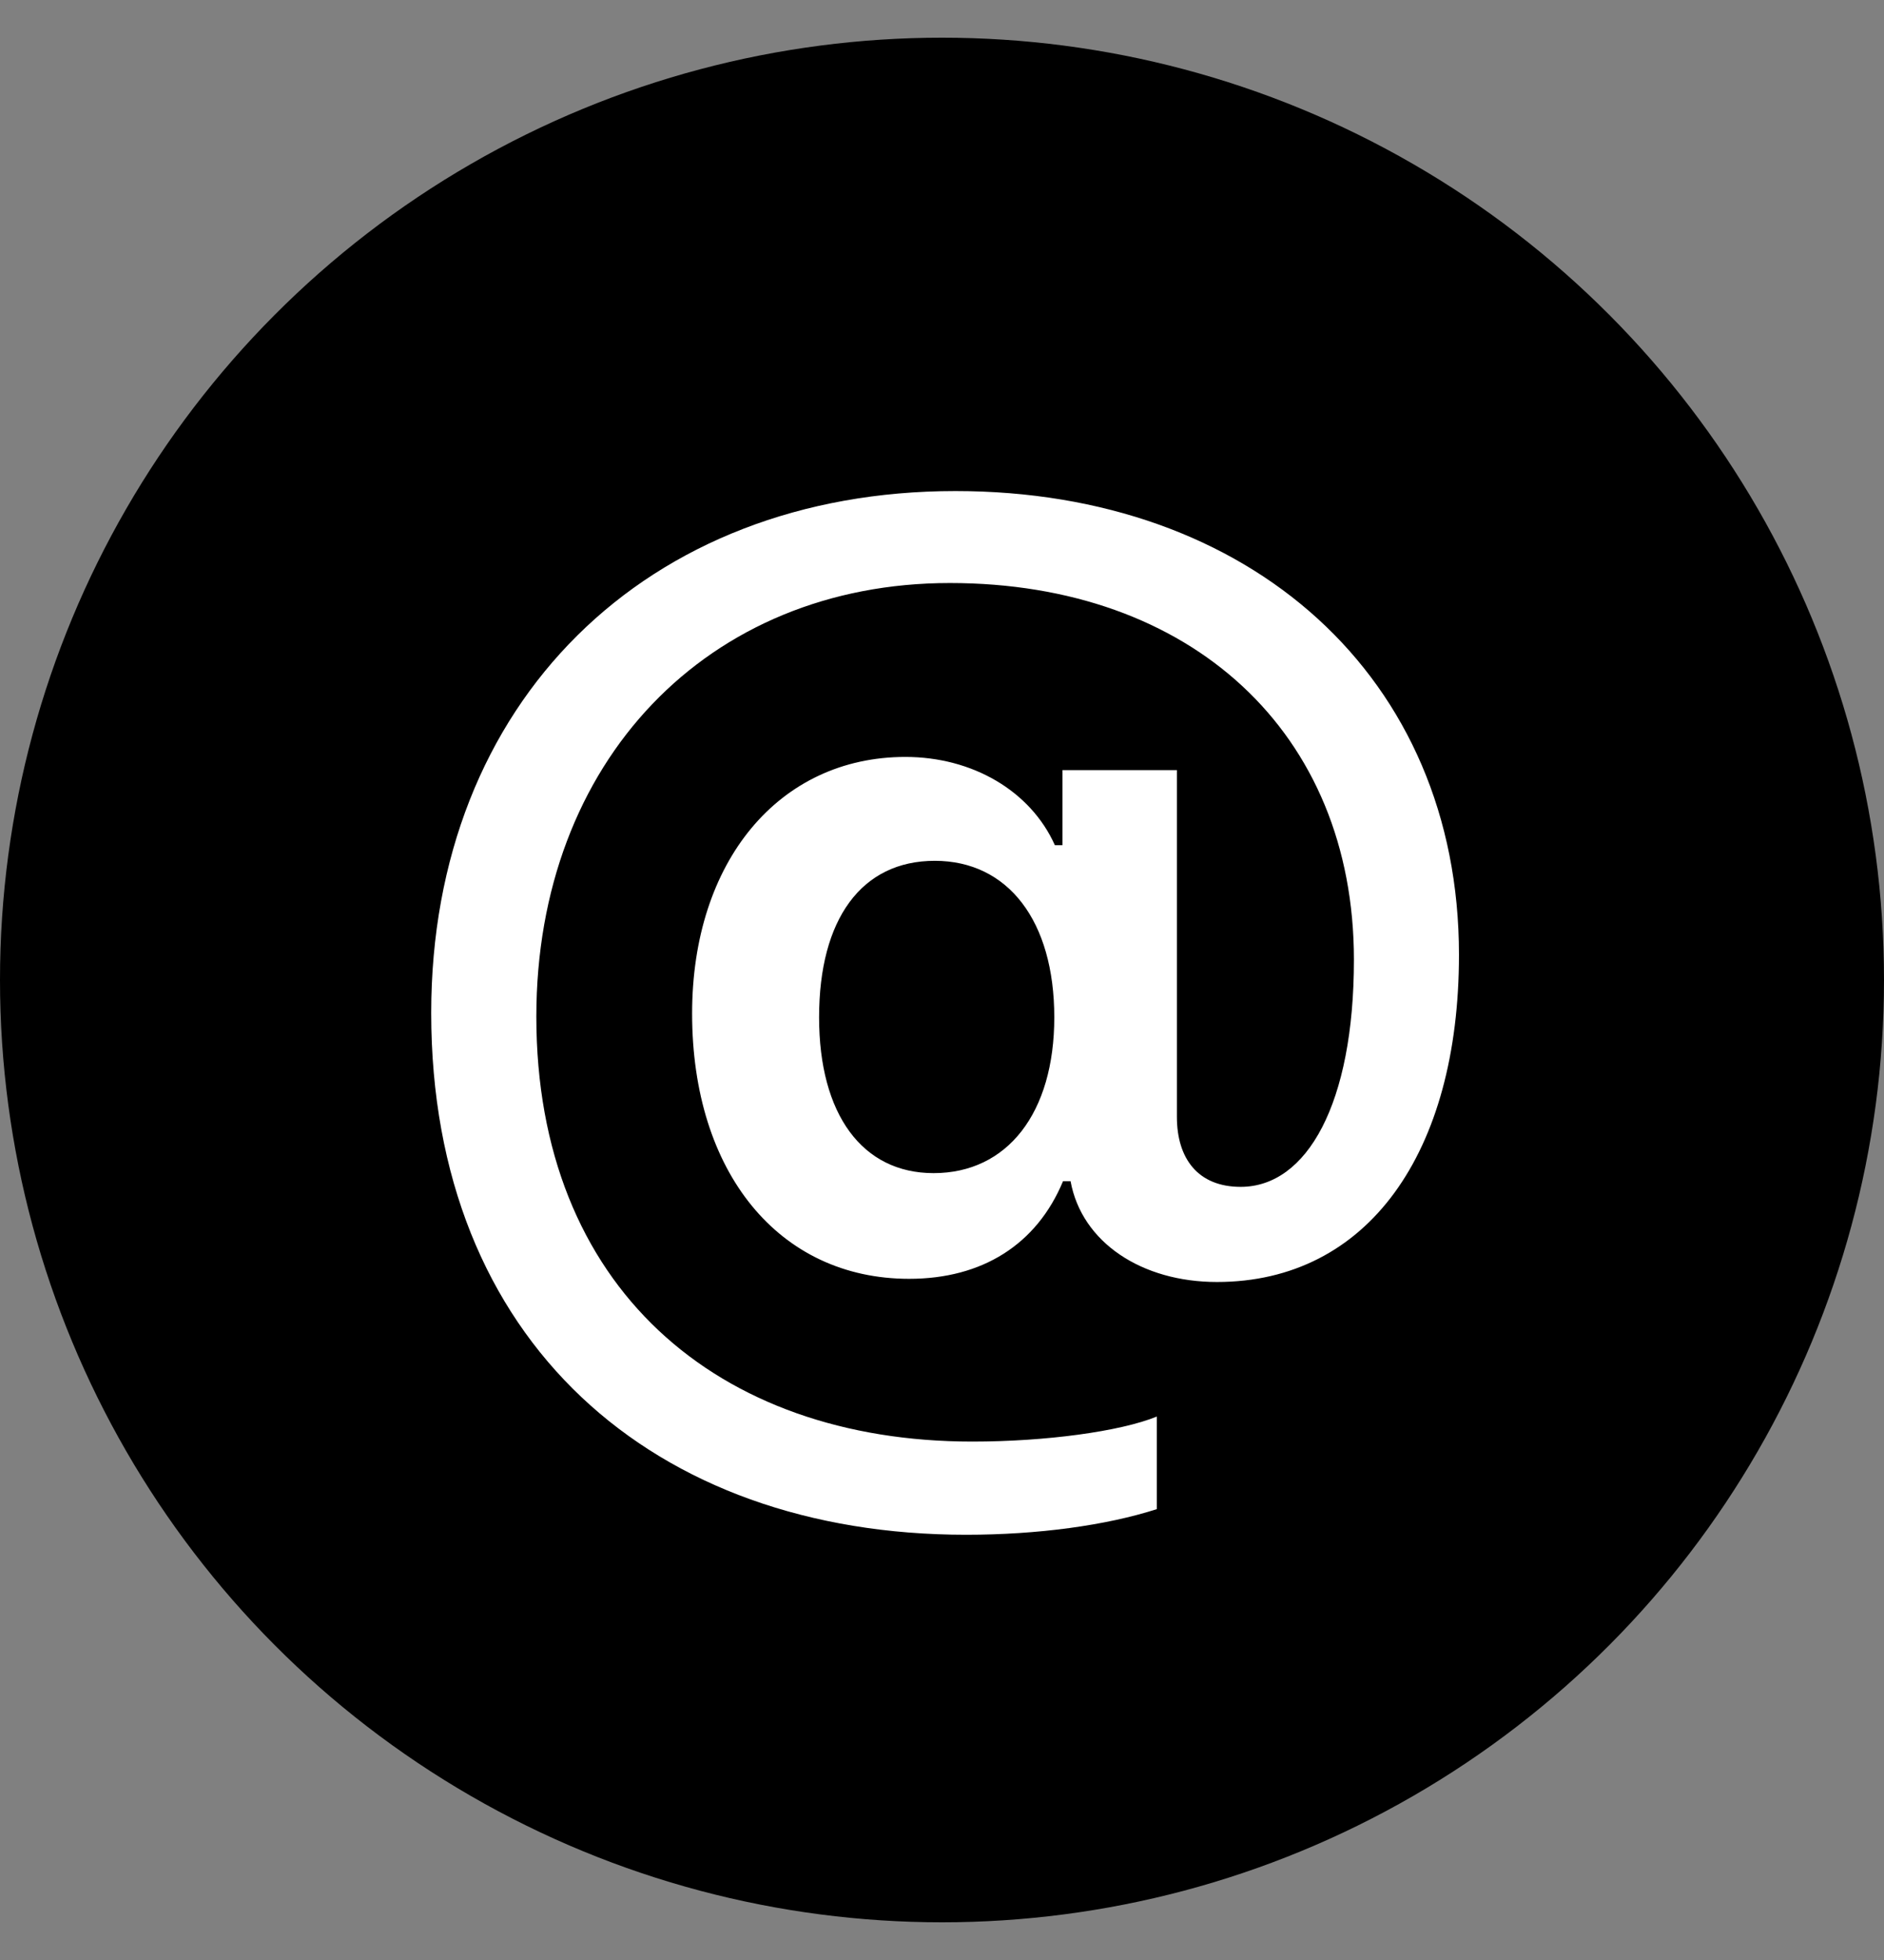
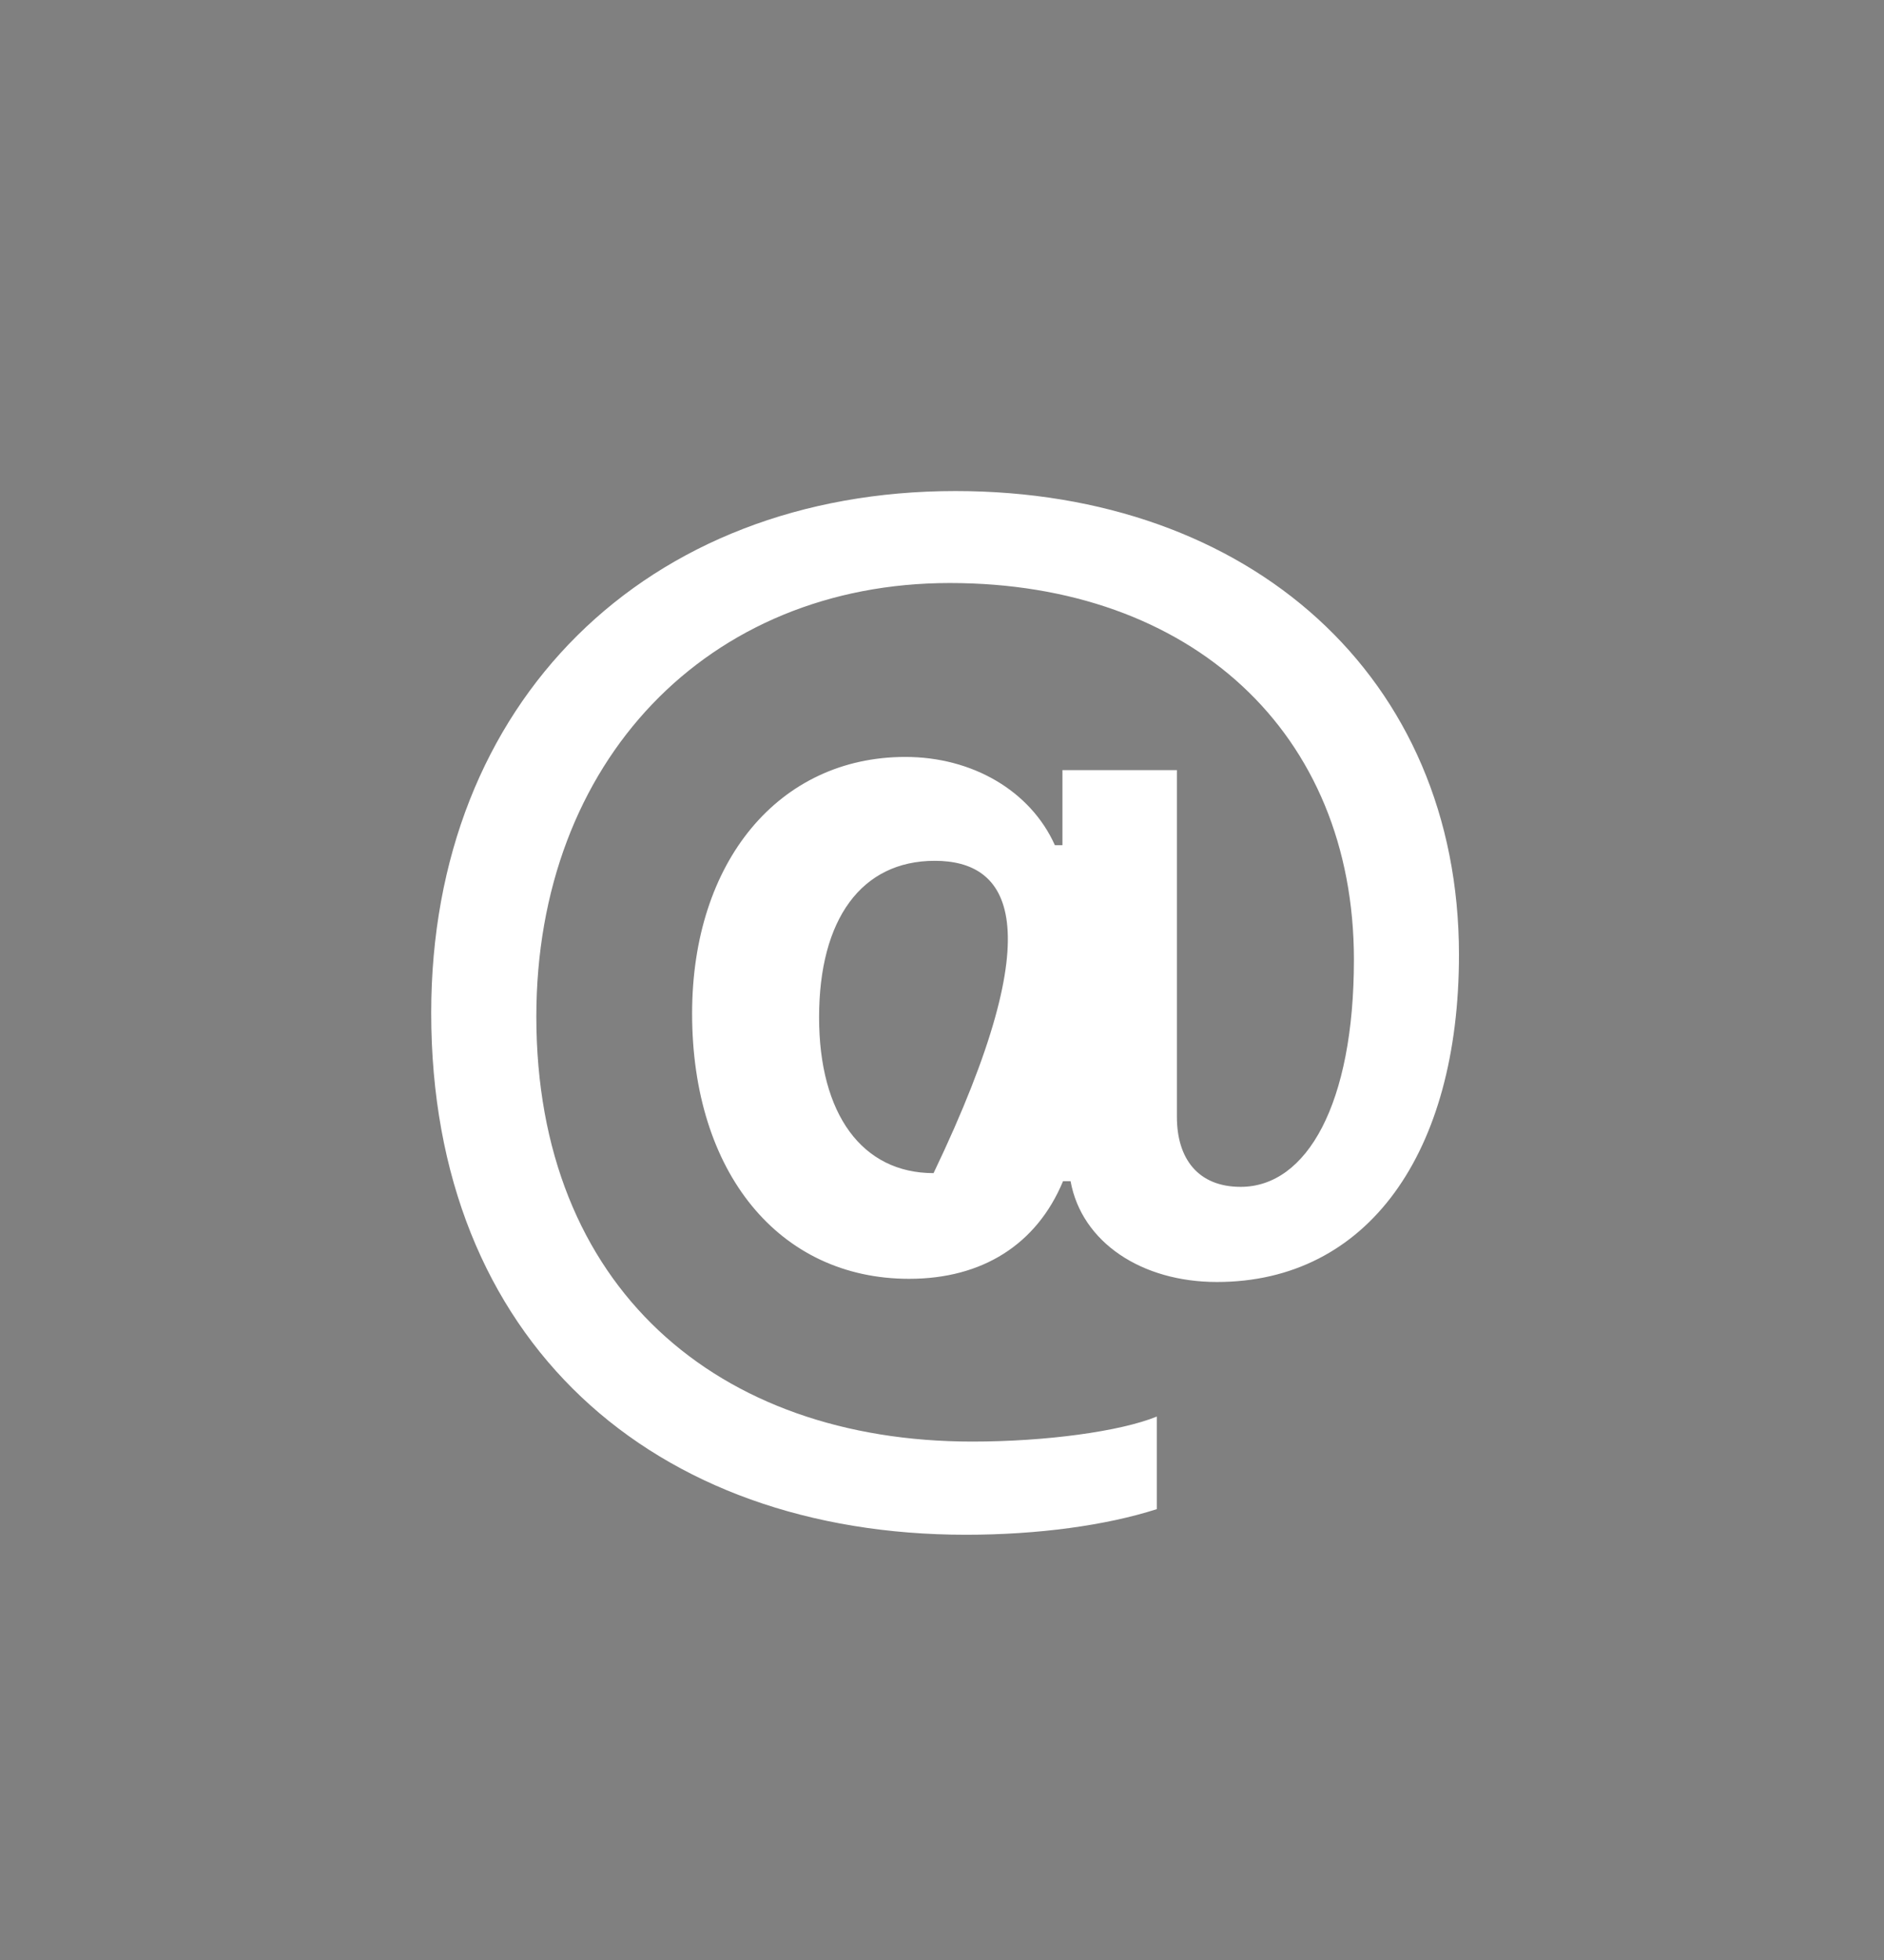
<svg xmlns="http://www.w3.org/2000/svg" width="25" height="26" viewBox="0 0 25 26" fill="none">
  <rect x="0" y="0" width="25" height="26" fill="#808080" stroke="none" />
-   <circle cx="12.5" cy="13" r="12.5" fill="black" />
-   <path d="M12.404 11.419C11.433 11.419 10.869 12.191 10.869 13.495C10.869 14.781 11.441 15.562 12.388 15.562C13.367 15.562 13.99 14.765 13.99 13.495C13.99 12.216 13.376 11.419 12.404 11.419ZM12.678 6.514C16.588 6.514 19.36 8.979 19.36 12.665C19.36 15.296 18.148 17.006 16.148 17.006C15.152 17.006 14.355 16.483 14.206 15.669H14.106C13.757 16.508 13.035 16.964 12.064 16.964C10.337 16.964 9.184 15.553 9.184 13.445C9.184 11.428 10.337 10.041 12.014 10.041C12.902 10.041 13.674 10.49 13.998 11.212H14.098V10.216H15.617V14.815C15.617 15.371 15.899 15.744 16.463 15.744C17.343 15.744 17.966 14.64 17.966 12.731C17.966 9.718 15.808 7.734 12.604 7.734C9.391 7.734 7.117 10.1 7.117 13.486C7.117 17.072 9.516 19.123 12.902 19.123C13.873 19.123 14.861 18.99 15.351 18.791V20.019C14.679 20.235 13.774 20.359 12.819 20.359C8.669 20.359 5.722 17.794 5.722 13.437C5.722 9.311 8.578 6.514 12.678 6.514Z" fill="white" />
+   <path d="M12.404 11.419C11.433 11.419 10.869 12.191 10.869 13.495C10.869 14.781 11.441 15.562 12.388 15.562C13.99 12.216 13.376 11.419 12.404 11.419ZM12.678 6.514C16.588 6.514 19.36 8.979 19.36 12.665C19.36 15.296 18.148 17.006 16.148 17.006C15.152 17.006 14.355 16.483 14.206 15.669H14.106C13.757 16.508 13.035 16.964 12.064 16.964C10.337 16.964 9.184 15.553 9.184 13.445C9.184 11.428 10.337 10.041 12.014 10.041C12.902 10.041 13.674 10.49 13.998 11.212H14.098V10.216H15.617V14.815C15.617 15.371 15.899 15.744 16.463 15.744C17.343 15.744 17.966 14.64 17.966 12.731C17.966 9.718 15.808 7.734 12.604 7.734C9.391 7.734 7.117 10.1 7.117 13.486C7.117 17.072 9.516 19.123 12.902 19.123C13.873 19.123 14.861 18.99 15.351 18.791V20.019C14.679 20.235 13.774 20.359 12.819 20.359C8.669 20.359 5.722 17.794 5.722 13.437C5.722 9.311 8.578 6.514 12.678 6.514Z" fill="white" />
</svg>